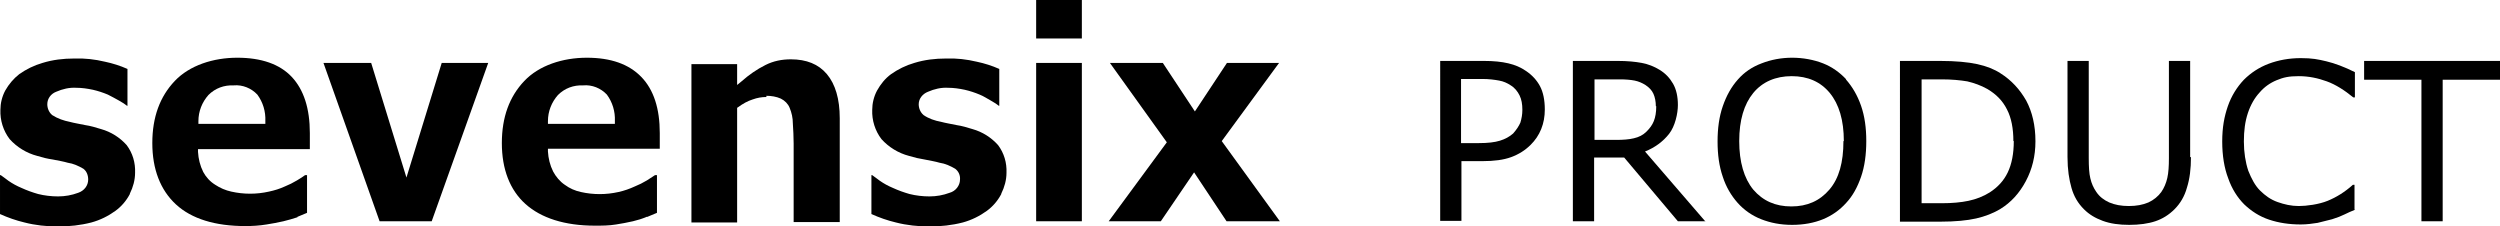
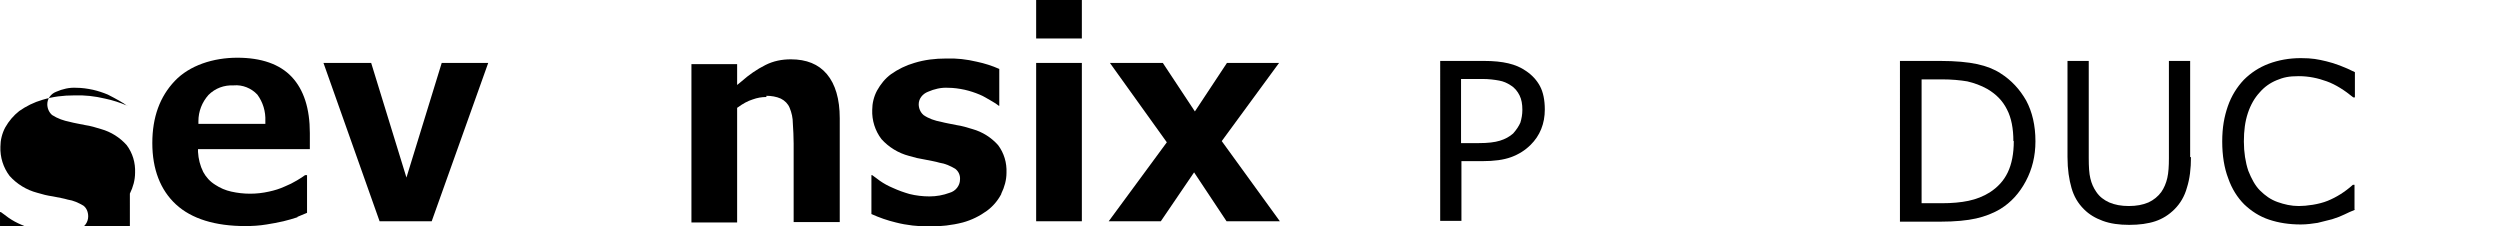
<svg xmlns="http://www.w3.org/2000/svg" id="_レイヤー_1" data-name="レイヤー_1" version="1.1" viewBox="0 0 623.7 56.4">
  <g id="b2aa6463-de49-4191-9f50-b4eb739ddb40">
    <g id="eac25e47-c1f2-4086-ac33-4efa285d4aba">
      <path d="M249.8,48.3c.8-1.6,1.3-3.4,1.3-5.2.1-2.5-.6-4.9-2.1-6.9-1.7-1.9-3.9-3.3-6.4-4-1.3-.4-2.6-.8-4-1-1.4-.3-2.7-.5-3.8-.8-1.6-.3-3.1-.8-4.4-1.7-.8-.7-1.2-1.7-1.2-2.7,0-1.4,1-2.6,2.3-3.1,1.6-.7,3.3-1.1,5-1,1.4,0,2.8.2,4.2.5,1.3.3,2.5.7,3.7,1.2,1,.4,1.9,1,2.8,1.5.9.5,1.5.9,2,1.3h.1v-9.2c-1.8-.8-3.7-1.4-5.6-1.8-2.5-.6-5.1-.9-7.7-.8-2.7,0-5.3.3-7.9,1.1-2.1.6-4.1,1.6-5.8,2.8-1.5,1.1-2.6,2.5-3.5,4.1-.8,1.5-1.2,3.2-1.2,4.8-.1,2.6.7,5.2,2.3,7.3,1.8,2,4.2,3.5,6.9,4.2,1.3.4,2.6.7,3.9.9,1.5.3,2.7.5,3.7.8,1.4.2,2.7.8,3.9,1.5.8.6,1.3,1.6,1.2,2.7,0,1.5-1.1,2.9-2.6,3.3-1.6.6-3.3.9-5,.9-1.7,0-3.4-.2-5-.6-1.4-.4-2.8-.9-4.1-1.5-1.2-.5-2.3-1.1-3.3-1.8-.7-.5-1.3-1-1.9-1.4h-.2v9.7c2,.9,4,1.6,6.1,2.1,2.7.7,5.6,1,8.4,1,2.8,0,5.6-.3,8.3-1,2.2-.6,4.2-1.6,6-2.9,1.5-1.1,2.7-2.5,3.6-4.2Z" />
      <rect x="258.5" width="11.4" height="9.6" />
      <path d="M191.2,23.9c1.2,0,2.5.2,3.6.7,1,.5,1.8,1.3,2.2,2.3.5,1.2.8,2.5.8,3.9.1,1.6.2,3.3.2,5v19.6h11.5v-25.9c0-4.8-1.1-8.5-3.2-11s-5.1-3.7-9-3.7c-2.2,0-4.3.4-6.3,1.4-2.2,1.1-4.2,2.5-6,4.1l-1.1.9v-5.2h-11.4v39.5h11.4v-28.6l.3-.2c1.1-.8,2.3-1.5,3.6-1.9,1.1-.4,2.2-.6,3.4-.6Z" />
      <polygon points="306 55.2 319.3 55.2 304.8 35.2 319.1 15.7 306.1 15.7 298.1 27.8 290.1 15.7 276.9 15.7 291.1 35.5 276.6 55.2 289.6 55.2 297.9 43 306 55.2" />
      <rect x="258.5" y="15.7" width="11.4" height="39.5" />
      <polygon points="110.2 15.7 101.4 44.3 92.6 15.7 80.7 15.7 94.7 55.2 107.7 55.2 121.8 15.7 110.2 15.7" />
      <path d="M74.2,54.1l2.4-1v-9.4h-.5c-.5.4-1.2.8-2,1.3-1,.6-2,1.1-3,1.5-1.3.6-2.6,1-4,1.3-3.1.7-6.3.7-9.4,0-1.4-.3-2.8-.9-4-1.7-1.3-.8-2.3-1.9-3-3.2-.8-1.6-1.2-3.3-1.3-5v-.7h27.9v-4c0-6.1-1.5-10.8-4.5-14s-7.6-4.8-13.6-4.8-11.9,1.9-15.6,5.8-5.6,9-5.6,15.5,2,11.7,5.9,15.3,9.8,5.4,17.3,5.4c1.8,0,3.5-.1,5.3-.4,1.4-.2,2.8-.5,4.2-.8,1.2-.3,2.3-.6,3.5-1ZM49.5,30.2c0-2.4.9-4.7,2.5-6.5,1.7-1.7,3.9-2.5,6.3-2.4,2.2-.2,4.4.7,5.9,2.3,1.4,1.9,2.1,4.2,2,6.6v.7h-16.7v-.7Z" />
-       <path d="M32.4,48.3c.8-1.6,1.3-3.4,1.3-5.2.1-2.5-.6-4.9-2.1-6.9-1.7-1.9-3.9-3.3-6.4-4-1.3-.4-2.6-.8-4-1-1.4-.3-2.7-.5-3.8-.8-1.5-.3-3-.8-4.4-1.7-.8-.7-1.2-1.7-1.2-2.7,0-1.4.9-2.6,2.2-3.1,1.6-.7,3.3-1.1,5-1,1.4,0,2.8.2,4.2.5,1.3.3,2.5.7,3.7,1.2,1,.5,1.9,1,2.8,1.5.9.5,1.5.9,2,1.3h.1v-9.2c-1.8-.8-3.7-1.4-5.6-1.8-2.5-.6-5.1-.9-7.7-.8-2.7,0-5.3.3-7.9,1.1-2.1.6-4.1,1.6-5.8,2.8-1.4,1.1-2.6,2.5-3.5,4.1-.8,1.5-1.2,3.2-1.2,4.8-.1,2.6.7,5.2,2.3,7.3,1.8,2,4.2,3.5,6.9,4.2,1.3.4,2.5.7,3.9.9,1.5.3,2.7.5,3.7.8,1.4.2,2.7.8,3.9,1.5.8.6,1.2,1.6,1.2,2.7,0,1.5-1,2.8-2.5,3.3-1.6.6-3.3.9-5,.9-1.7,0-3.4-.2-5-.6-1.4-.4-2.8-.9-4.1-1.5-1.2-.5-2.3-1.1-3.3-1.8-.7-.5-1.3-1-1.9-1.4h-.2v9.7c2,.9,4,1.6,6.1,2.1,2.7.7,5.5,1,8.4,1,2.8,0,5.6-.3,8.3-1,2.2-.6,4.2-1.6,6-2.9,1.5-1.1,2.7-2.5,3.6-4.2Z" />
-       <path d="M161.5,54.1l2.4-1v-9.4h-.5c-.6.4-1.2.8-2,1.3-1,.6-2,1.1-3,1.5-1.3.6-2.7,1.1-4.1,1.4-3.1.7-6.3.7-9.4,0-1.4-.3-2.8-.9-4-1.8-1.2-.8-2.2-2-2.9-3.3-.8-1.6-1.2-3.3-1.3-5v-.7c0,0,27.9,0,27.9,0v-3.9c0-6.1-1.5-10.8-4.6-14s-7.6-4.8-13.6-4.8-11.9,1.9-15.6,5.8-5.6,9-5.6,15.5,2,11.7,5.9,15.2,9.8,5.4,17.3,5.4c1.8,0,3.5,0,5.3-.3,1.4-.2,2.8-.5,4.2-.8,1.2-.3,2.3-.6,3.4-1.1ZM136.7,30.2c0-2.4.9-4.7,2.5-6.5,1.7-1.7,3.9-2.5,6.3-2.4,2.2-.2,4.4.7,5.9,2.3,1.4,1.9,2.1,4.2,2,6.6v.7h-16.7v-.7Z" />
+       <path d="M32.4,48.3c.8-1.6,1.3-3.4,1.3-5.2.1-2.5-.6-4.9-2.1-6.9-1.7-1.9-3.9-3.3-6.4-4-1.3-.4-2.6-.8-4-1-1.4-.3-2.7-.5-3.8-.8-1.5-.3-3-.8-4.4-1.7-.8-.7-1.2-1.7-1.2-2.7,0-1.4.9-2.6,2.2-3.1,1.6-.7,3.3-1.1,5-1,1.4,0,2.8.2,4.2.5,1.3.3,2.5.7,3.7,1.2,1,.5,1.9,1,2.8,1.5.9.5,1.5.9,2,1.3h.1c-1.8-.8-3.7-1.4-5.6-1.8-2.5-.6-5.1-.9-7.7-.8-2.7,0-5.3.3-7.9,1.1-2.1.6-4.1,1.6-5.8,2.8-1.4,1.1-2.6,2.5-3.5,4.1-.8,1.5-1.2,3.2-1.2,4.8-.1,2.6.7,5.2,2.3,7.3,1.8,2,4.2,3.5,6.9,4.2,1.3.4,2.5.7,3.9.9,1.5.3,2.7.5,3.7.8,1.4.2,2.7.8,3.9,1.5.8.6,1.2,1.6,1.2,2.7,0,1.5-1,2.8-2.5,3.3-1.6.6-3.3.9-5,.9-1.7,0-3.4-.2-5-.6-1.4-.4-2.8-.9-4.1-1.5-1.2-.5-2.3-1.1-3.3-1.8-.7-.5-1.3-1-1.9-1.4h-.2v9.7c2,.9,4,1.6,6.1,2.1,2.7.7,5.5,1,8.4,1,2.8,0,5.6-.3,8.3-1,2.2-.6,4.2-1.6,6-2.9,1.5-1.1,2.7-2.5,3.6-4.2Z" />
      <g>
        <path d="M385.4,27.3c0,1.8-.3,3.4-.9,4.9-.6,1.5-1.5,2.8-2.6,3.9-1.4,1.4-3,2.4-4.9,3.1-1.9.7-4.3,1-7.1,1h-5.3v14.9h-5.3V15.2h10.9c2.4,0,4.4.2,6.1.6,1.7.4,3.1,1,4.4,1.9,1.5,1,2.7,2.3,3.5,3.8.8,1.5,1.2,3.5,1.2,5.8ZM379.8,27.4c0-1.4-.2-2.6-.7-3.6-.5-1-1.2-1.9-2.2-2.5-.9-.6-1.8-1-2.9-1.2-1.1-.2-2.5-.4-4.2-.4h-5.3v16h4.5c2.2,0,3.9-.2,5.2-.6,1.3-.4,2.4-1,3.3-1.8.8-.9,1.4-1.8,1.8-2.7.3-1,.5-2,.5-3.2Z" />
-         <path d="M425.5,55.2h-6.9l-13.4-15.9h-7.5v15.9h-5.3V15.2h11.2c2.4,0,4.4.2,6,.5,1.6.3,3.1.9,4.4,1.7,1.5.9,2.6,2.1,3.4,3.5.8,1.4,1.2,3.2,1.2,5.3s-.7,5.3-2.2,7.2c-1.5,1.9-3.5,3.4-6,4.4l15.1,17.5ZM413.1,26.5c0-1.1-.2-2.2-.6-3.1s-1.1-1.6-2-2.2c-.8-.5-1.7-.9-2.7-1.1s-2.3-.3-3.7-.3h-6.3v15.1h5.4c1.7,0,3.2-.1,4.4-.4,1.3-.3,2.3-.8,3.2-1.7.8-.8,1.4-1.6,1.8-2.6.4-1,.6-2.2.6-3.7Z" />
-         <path d="M460.5,19.8c1.6,1.8,2.9,4,3.8,6.6.9,2.6,1.3,5.5,1.3,8.8s-.4,6.3-1.3,8.9c-.9,2.6-2.1,4.8-3.7,6.5-1.6,1.8-3.6,3.2-5.8,4.1s-4.8,1.4-7.7,1.4-5.4-.5-7.7-1.4c-2.3-.9-4.3-2.3-5.9-4.1-1.6-1.8-2.9-4-3.7-6.5-.9-2.6-1.3-5.5-1.3-8.8s.4-6.2,1.3-8.8,2.1-4.8,3.8-6.7c1.6-1.8,3.5-3.1,5.9-4,2.3-.9,4.9-1.4,7.6-1.4s5.4.5,7.7,1.4,4.2,2.3,5.8,4ZM460,35.2c0-5.2-1.2-9.2-3.5-12-2.3-2.8-5.5-4.2-9.5-4.2s-7.3,1.4-9.6,4.2c-2.3,2.8-3.5,6.8-3.5,12s1.2,9.3,3.5,12.1c2.4,2.8,5.5,4.2,9.5,4.2s7.1-1.4,9.5-4.2c2.4-2.8,3.5-6.8,3.5-12.1Z" />
        <path d="M507.8,35.3c0,3.6-.8,6.9-2.4,9.9-1.6,3-3.7,5.3-6.3,6.9-1.8,1.1-3.9,1.9-6.1,2.4-2.2.5-5.2.8-8.9.8h-10.1V15.2h10c3.9,0,7,.3,9.3.8s4.3,1.3,5.8,2.3c2.7,1.7,4.8,4,6.4,6.8,1.5,2.8,2.3,6.2,2.3,10.1ZM502.3,35.2c0-3.1-.5-5.8-1.6-7.9-1.1-2.2-2.7-3.8-4.9-5.1-1.6-.9-3.3-1.5-5-1.9-1.8-.3-3.9-.5-6.4-.5h-5v30.9h5c2.6,0,4.8-.2,6.7-.6,1.9-.4,3.7-1.1,5.3-2.1,2-1.3,3.5-2.9,4.5-5,1-2.1,1.5-4.7,1.5-7.8Z" />
        <path d="M546.6,39.2c0,2.9-.3,5.4-1,7.6-.6,2.2-1.7,4-3.1,5.4-1.4,1.4-3,2.4-4.8,3s-4,.9-6.5.9-4.7-.3-6.6-1-3.4-1.6-4.7-2.9c-1.5-1.5-2.5-3.2-3.1-5.3-.6-2.1-1-4.6-1-7.7V15.2h5.3v24.2c0,2.2.1,3.9.4,5.1.3,1.3.8,2.4,1.5,3.4.8,1.2,1.9,2,3.2,2.6,1.4.6,3,.9,4.9.9s3.5-.3,4.9-.9c1.3-.6,2.4-1.5,3.2-2.6.7-1,1.2-2.2,1.5-3.5s.4-3,.4-4.9V15.2h5.3v24Z" />
        <path d="M587.6,52.3c-1,.4-1.9.8-2.7,1.2-.8.4-1.8.8-3.1,1.2-1.1.3-2.3.6-3.6.9-1.3.2-2.7.4-4.2.4-2.9,0-5.5-.4-7.9-1.2s-4.4-2.1-6.2-3.8c-1.7-1.7-3.1-3.9-4-6.5-1-2.6-1.5-5.7-1.5-9.2s.5-6.2,1.4-8.8c.9-2.6,2.3-4.8,4-6.6,1.7-1.7,3.8-3.1,6.2-4,2.4-.9,5.1-1.4,8-1.4s4.3.3,6.4.8c2.1.5,4.5,1.4,7.1,2.7v6.3h-.4c-2.2-1.8-4.4-3.2-6.6-4-2.2-.8-4.5-1.3-7-1.3s-3.8.3-5.5,1-3.1,1.7-4.3,3.1c-1.2,1.3-2.2,3-2.9,5.1-.7,2.1-1,4.4-1,7.1s.4,5.2,1.1,7.3c.8,2,1.7,3.7,2.9,4.9,1.3,1.3,2.7,2.3,4.4,2.9,1.7.6,3.4,1,5.3,1s5-.4,7.2-1.3,4.3-2.2,6.3-4h.4v6.2Z" />
-         <path d="M623.7,19.9h-14.3v35.3h-5.3V19.9h-14.3v-4.7h33.9v4.7Z" />
      </g>
    </g>
  </g>
</svg>